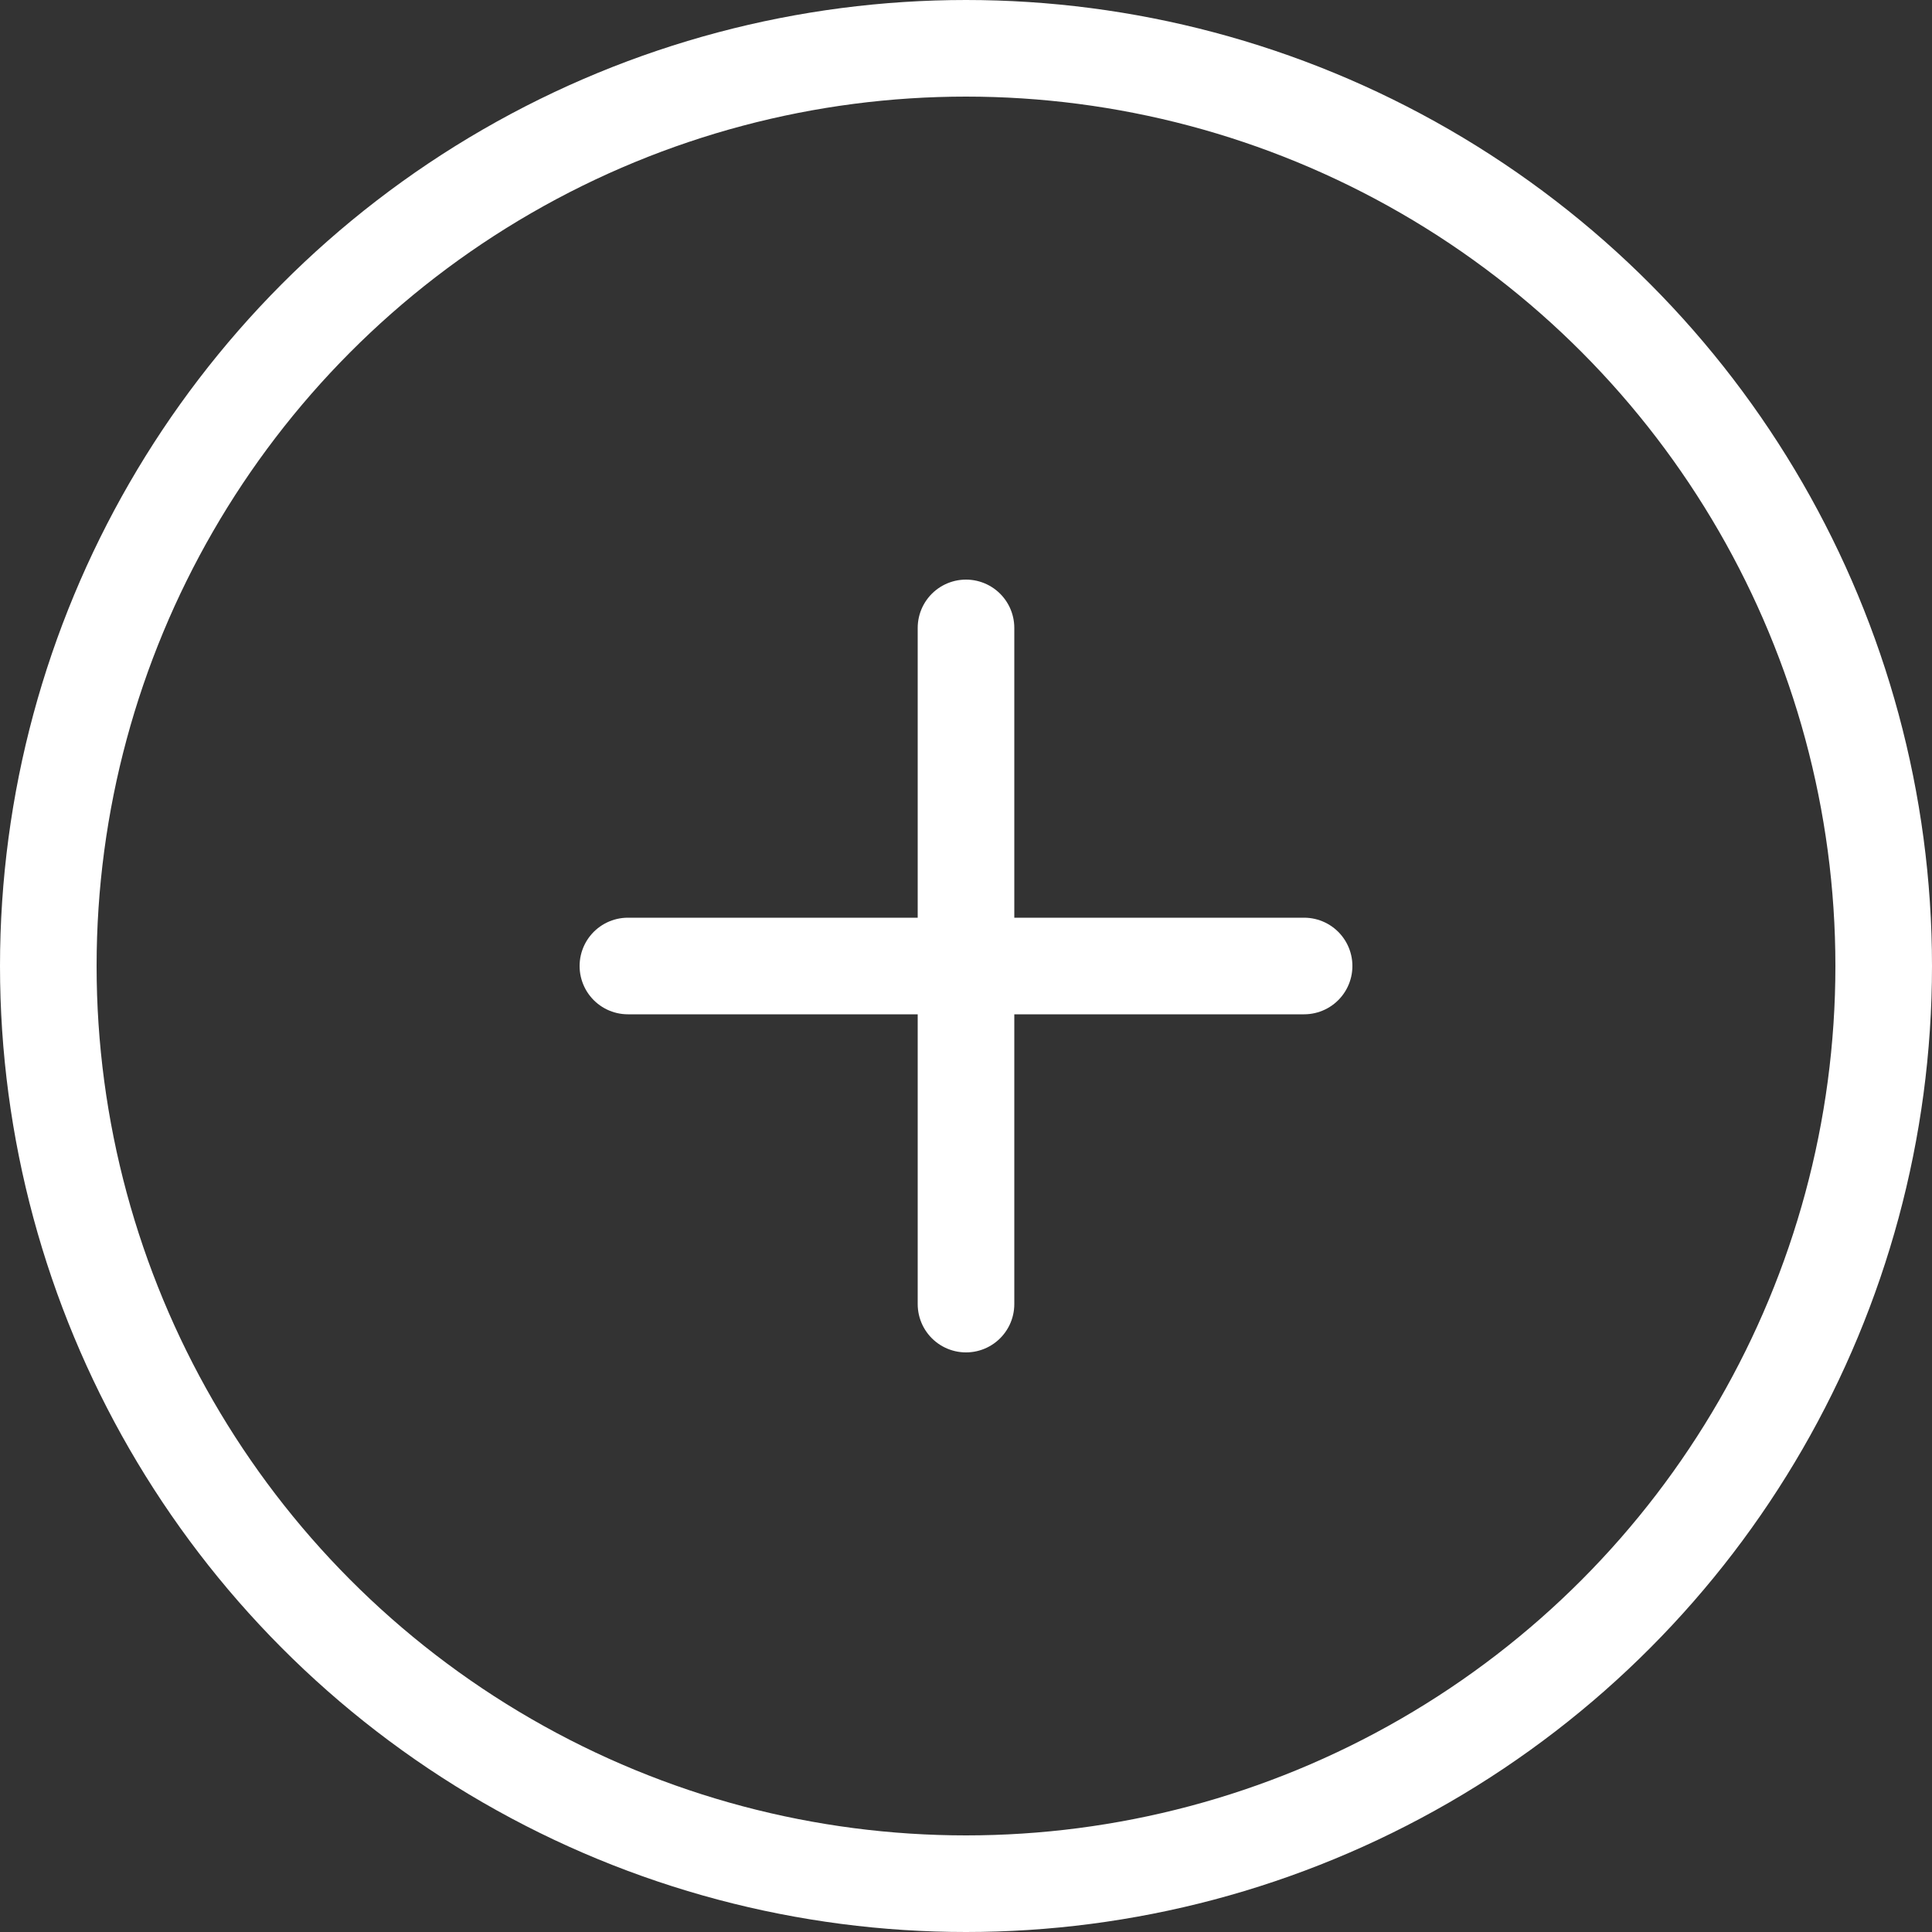
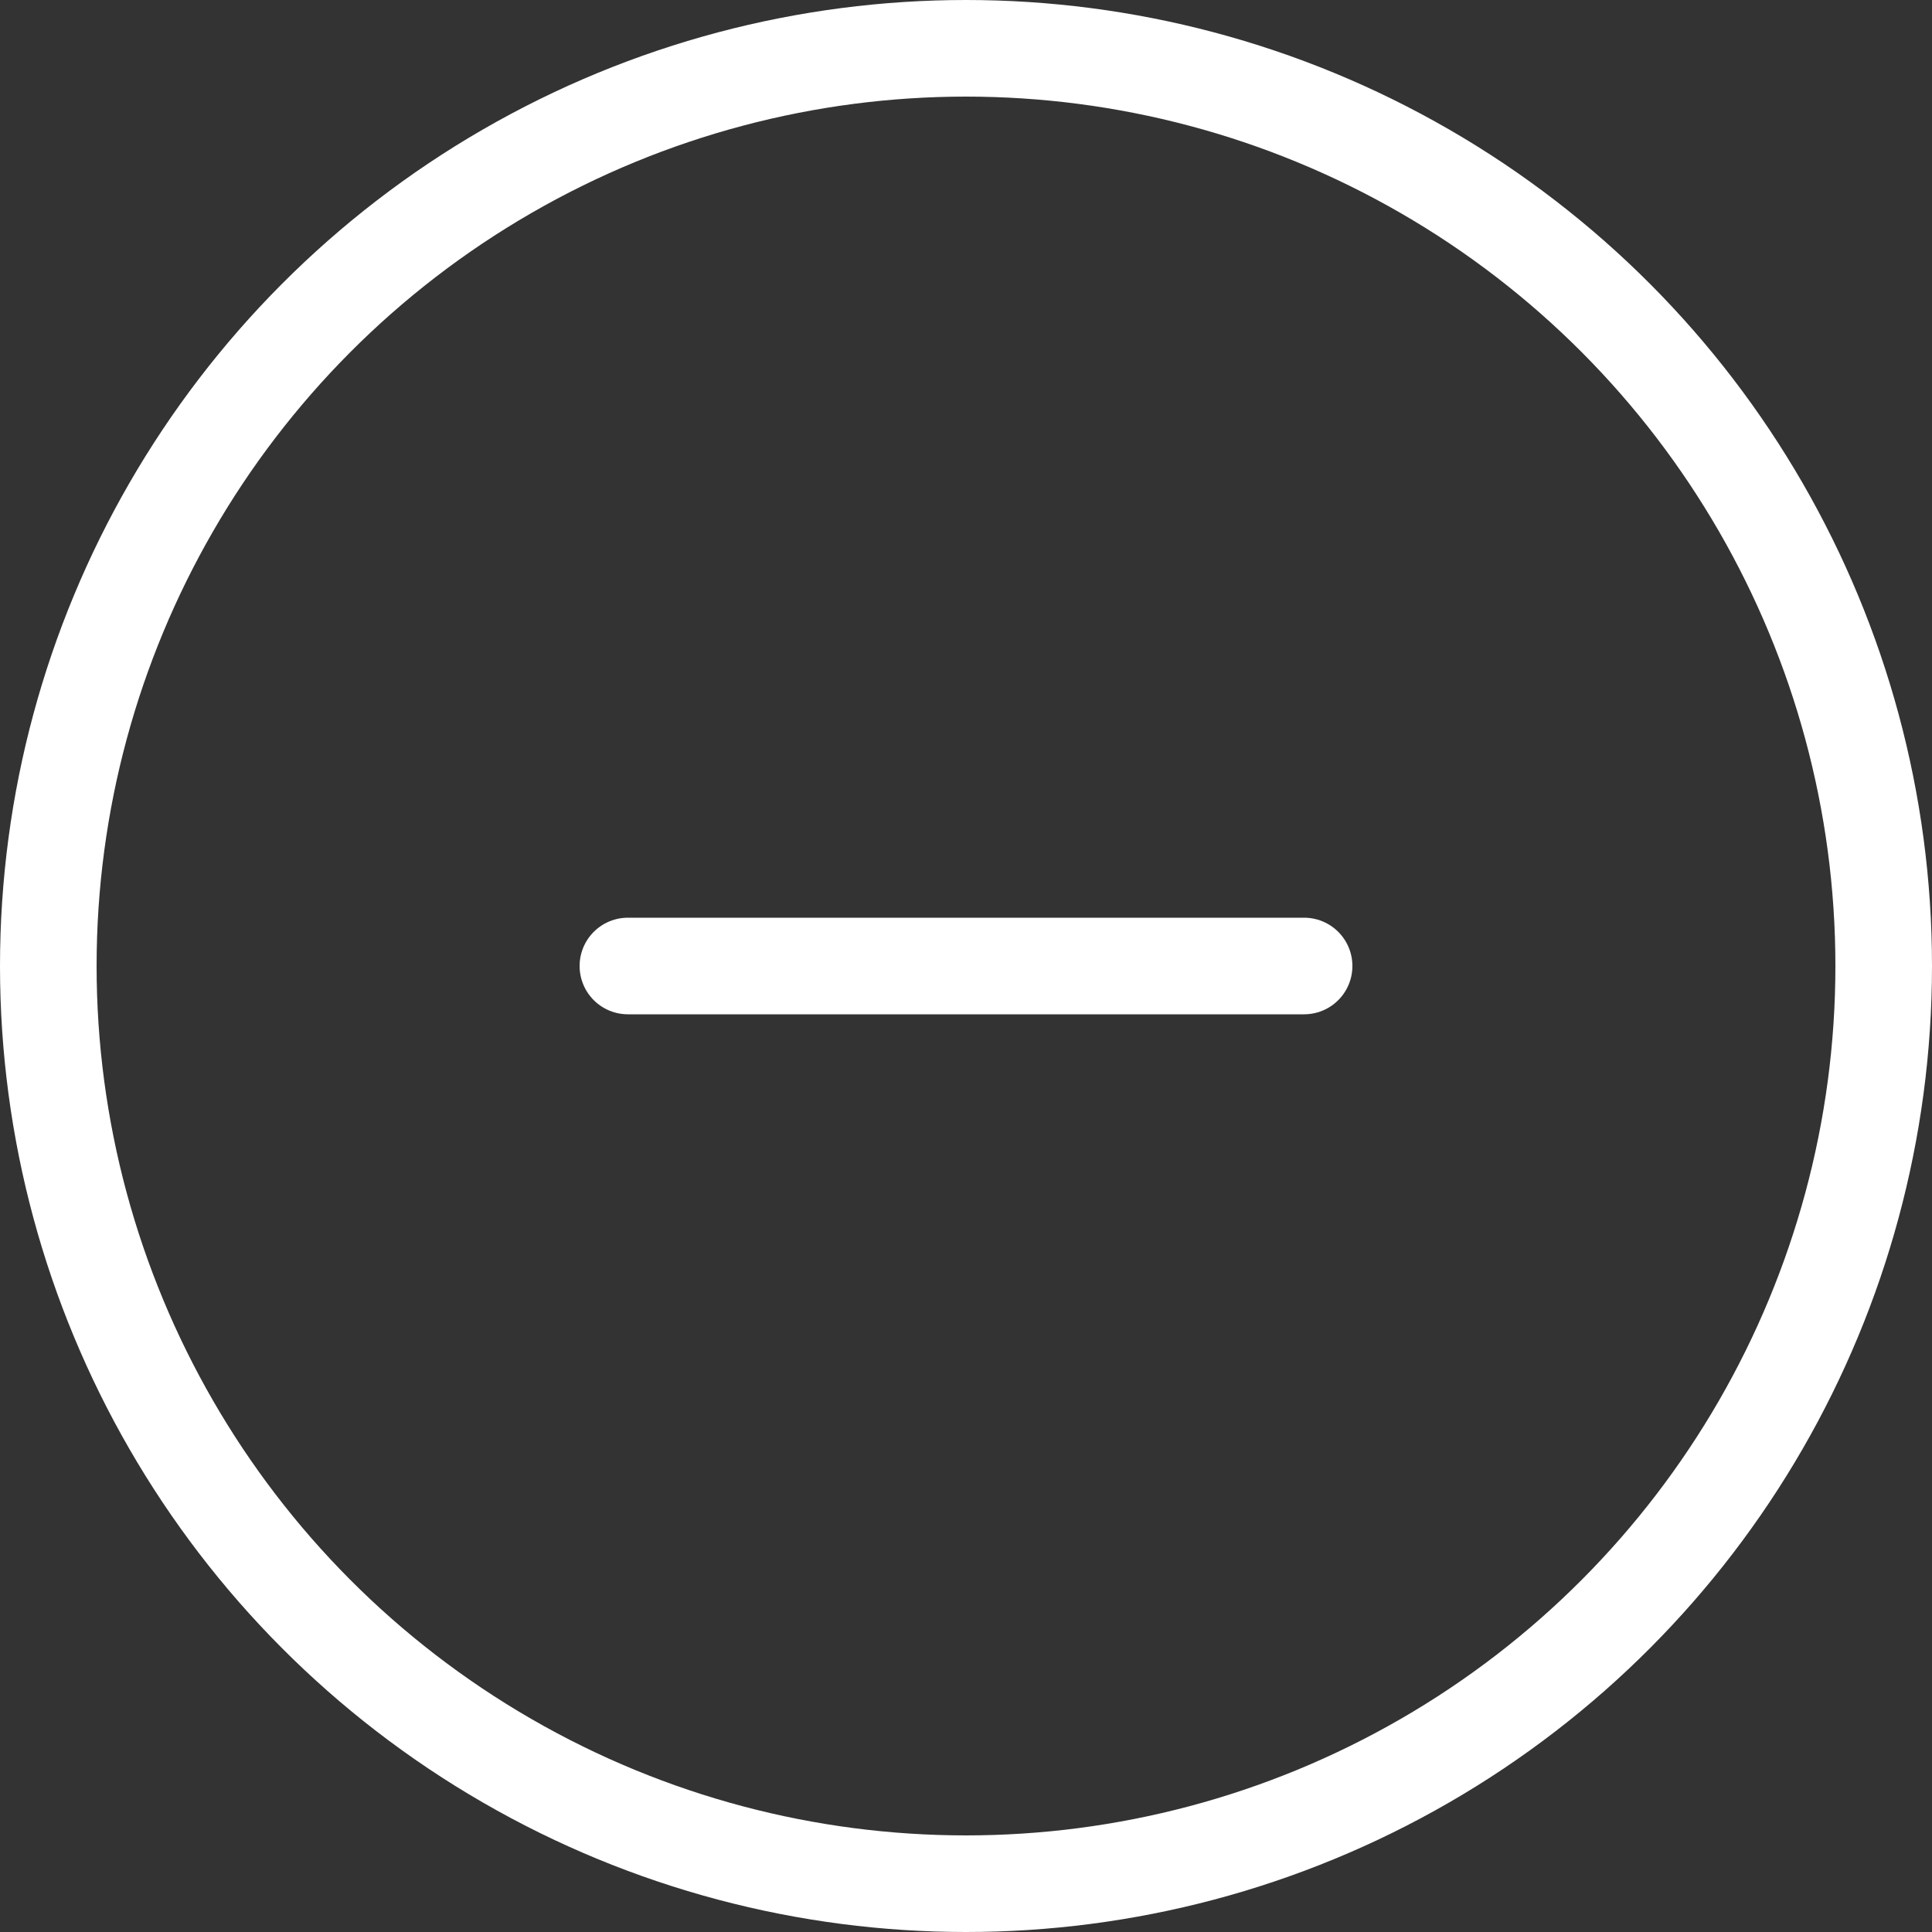
<svg xmlns="http://www.w3.org/2000/svg" width="40" height="40" viewBox="0 0 40 40" fill="none">
  <rect x="0" y="0" width="40" height="40" fill="#333333" stroke="none" />
-   <path d="M20 13V27" stroke="white" stroke-width="2" stroke-linecap="round" />
  <path d="M13 20L27 20" stroke="white" stroke-width="2" stroke-linecap="round" />
  <circle cx="20" cy="20" r="19" stroke="white" stroke-width="2" />
</svg>